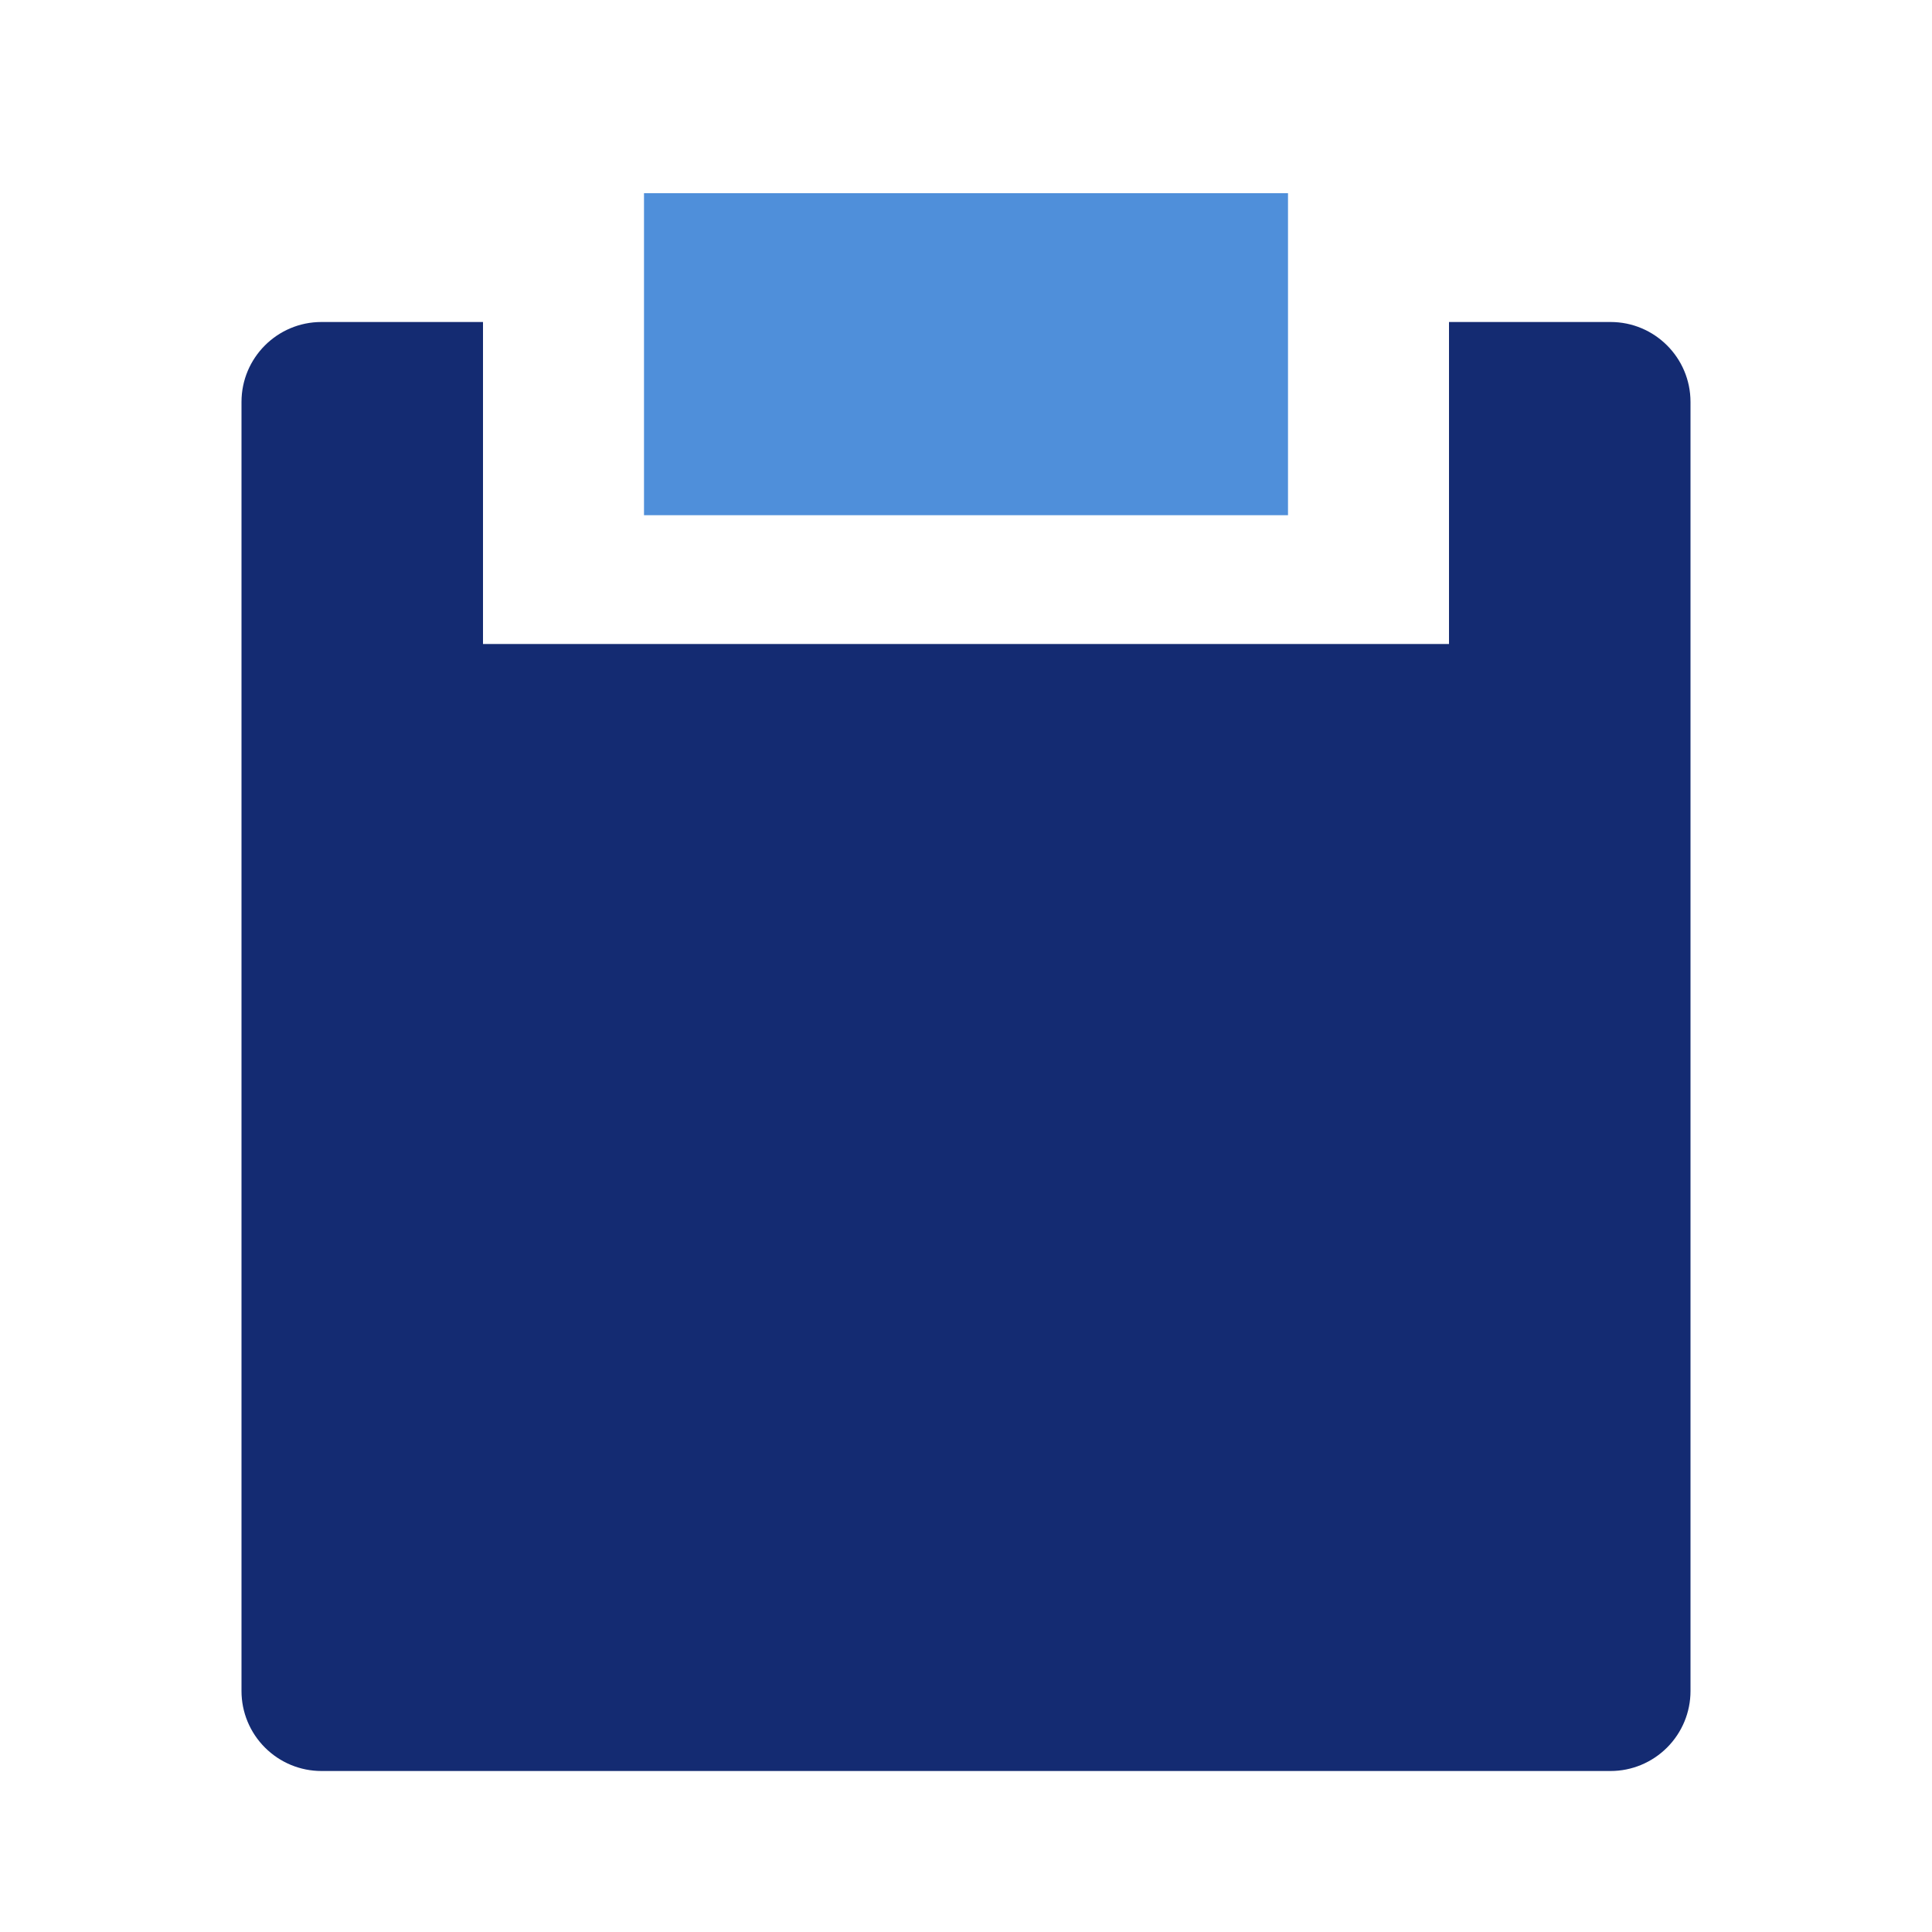
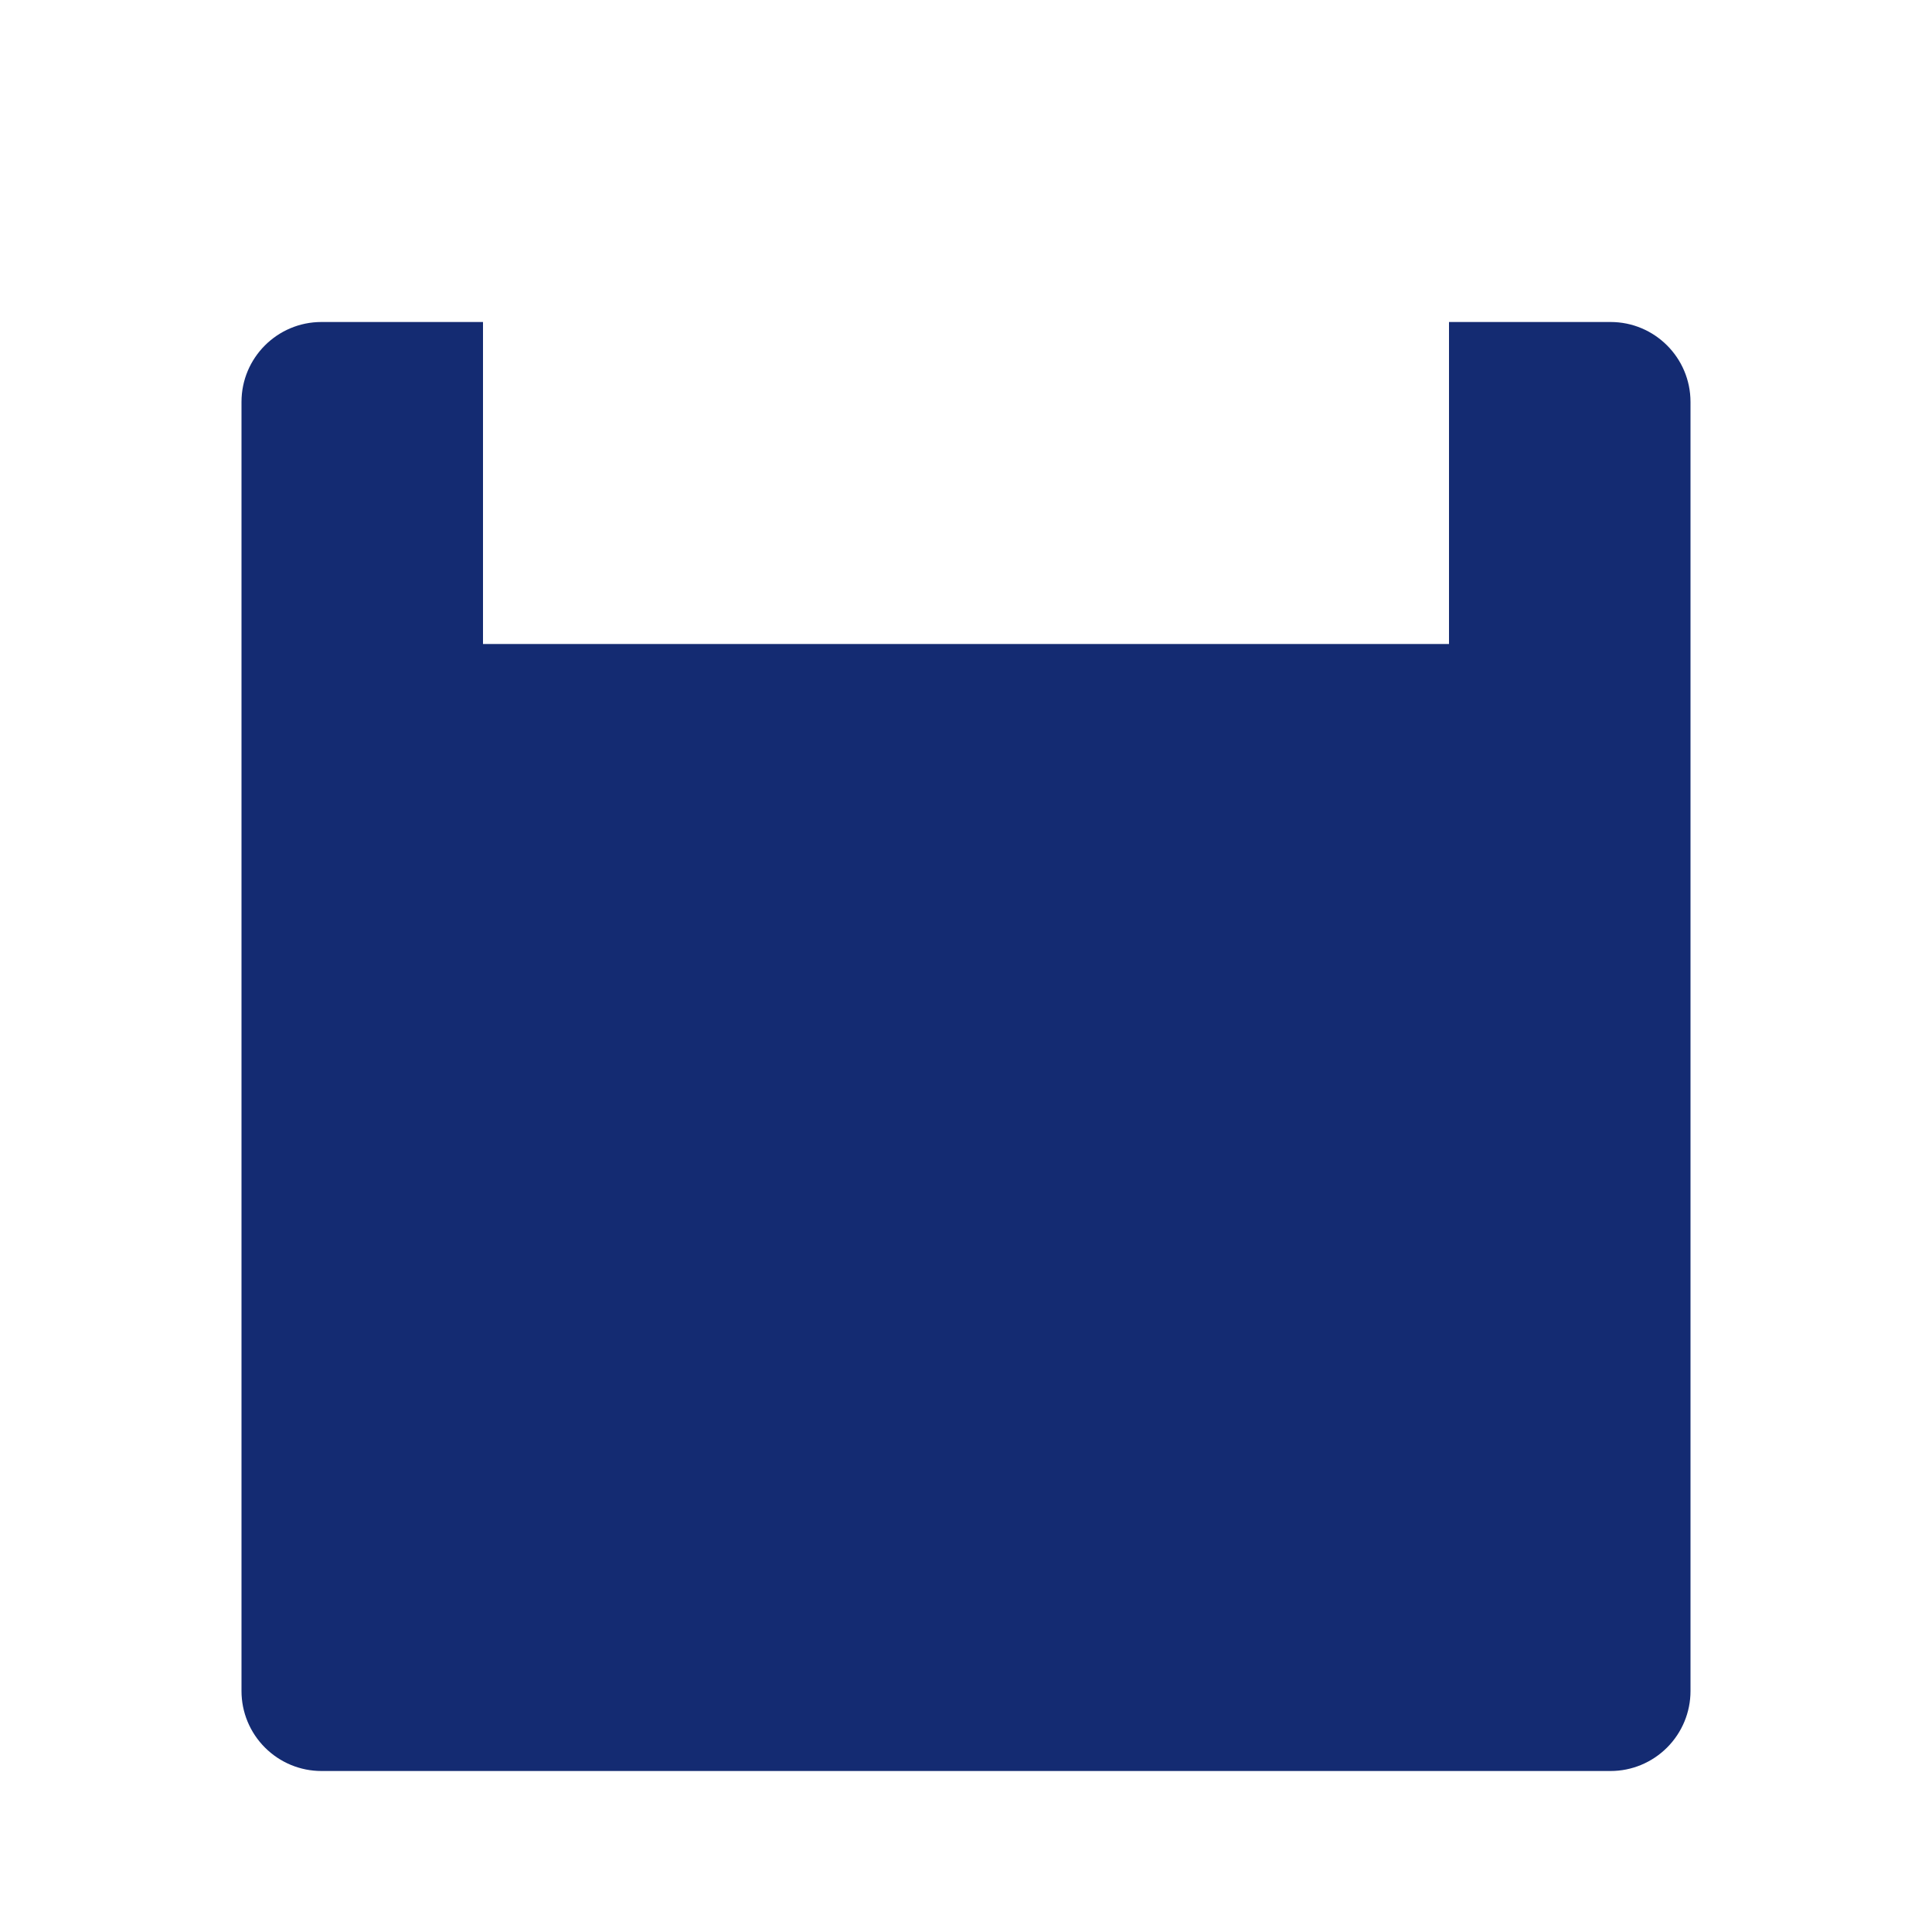
<svg xmlns="http://www.w3.org/2000/svg" width="30" height="30" viewBox="0 0 30 30" fill="none">
  <path d="M7.5 5V10H22.5V5H25.009C25.694 5 26.25 5.556 26.25 6.241V26.259C26.25 26.588 26.119 26.903 25.886 27.136C25.653 27.369 25.338 27.5 25.009 27.5H4.991C4.662 27.5 4.347 27.369 4.114 27.136C3.881 26.903 3.75 26.588 3.75 26.259V6.241C3.75 5.556 4.306 5 4.991 5H7.5Z" fill="#142B72" />
-   <path d="M10 3H20V8H10V3Z" fill="#4F8FDA" />
</svg>